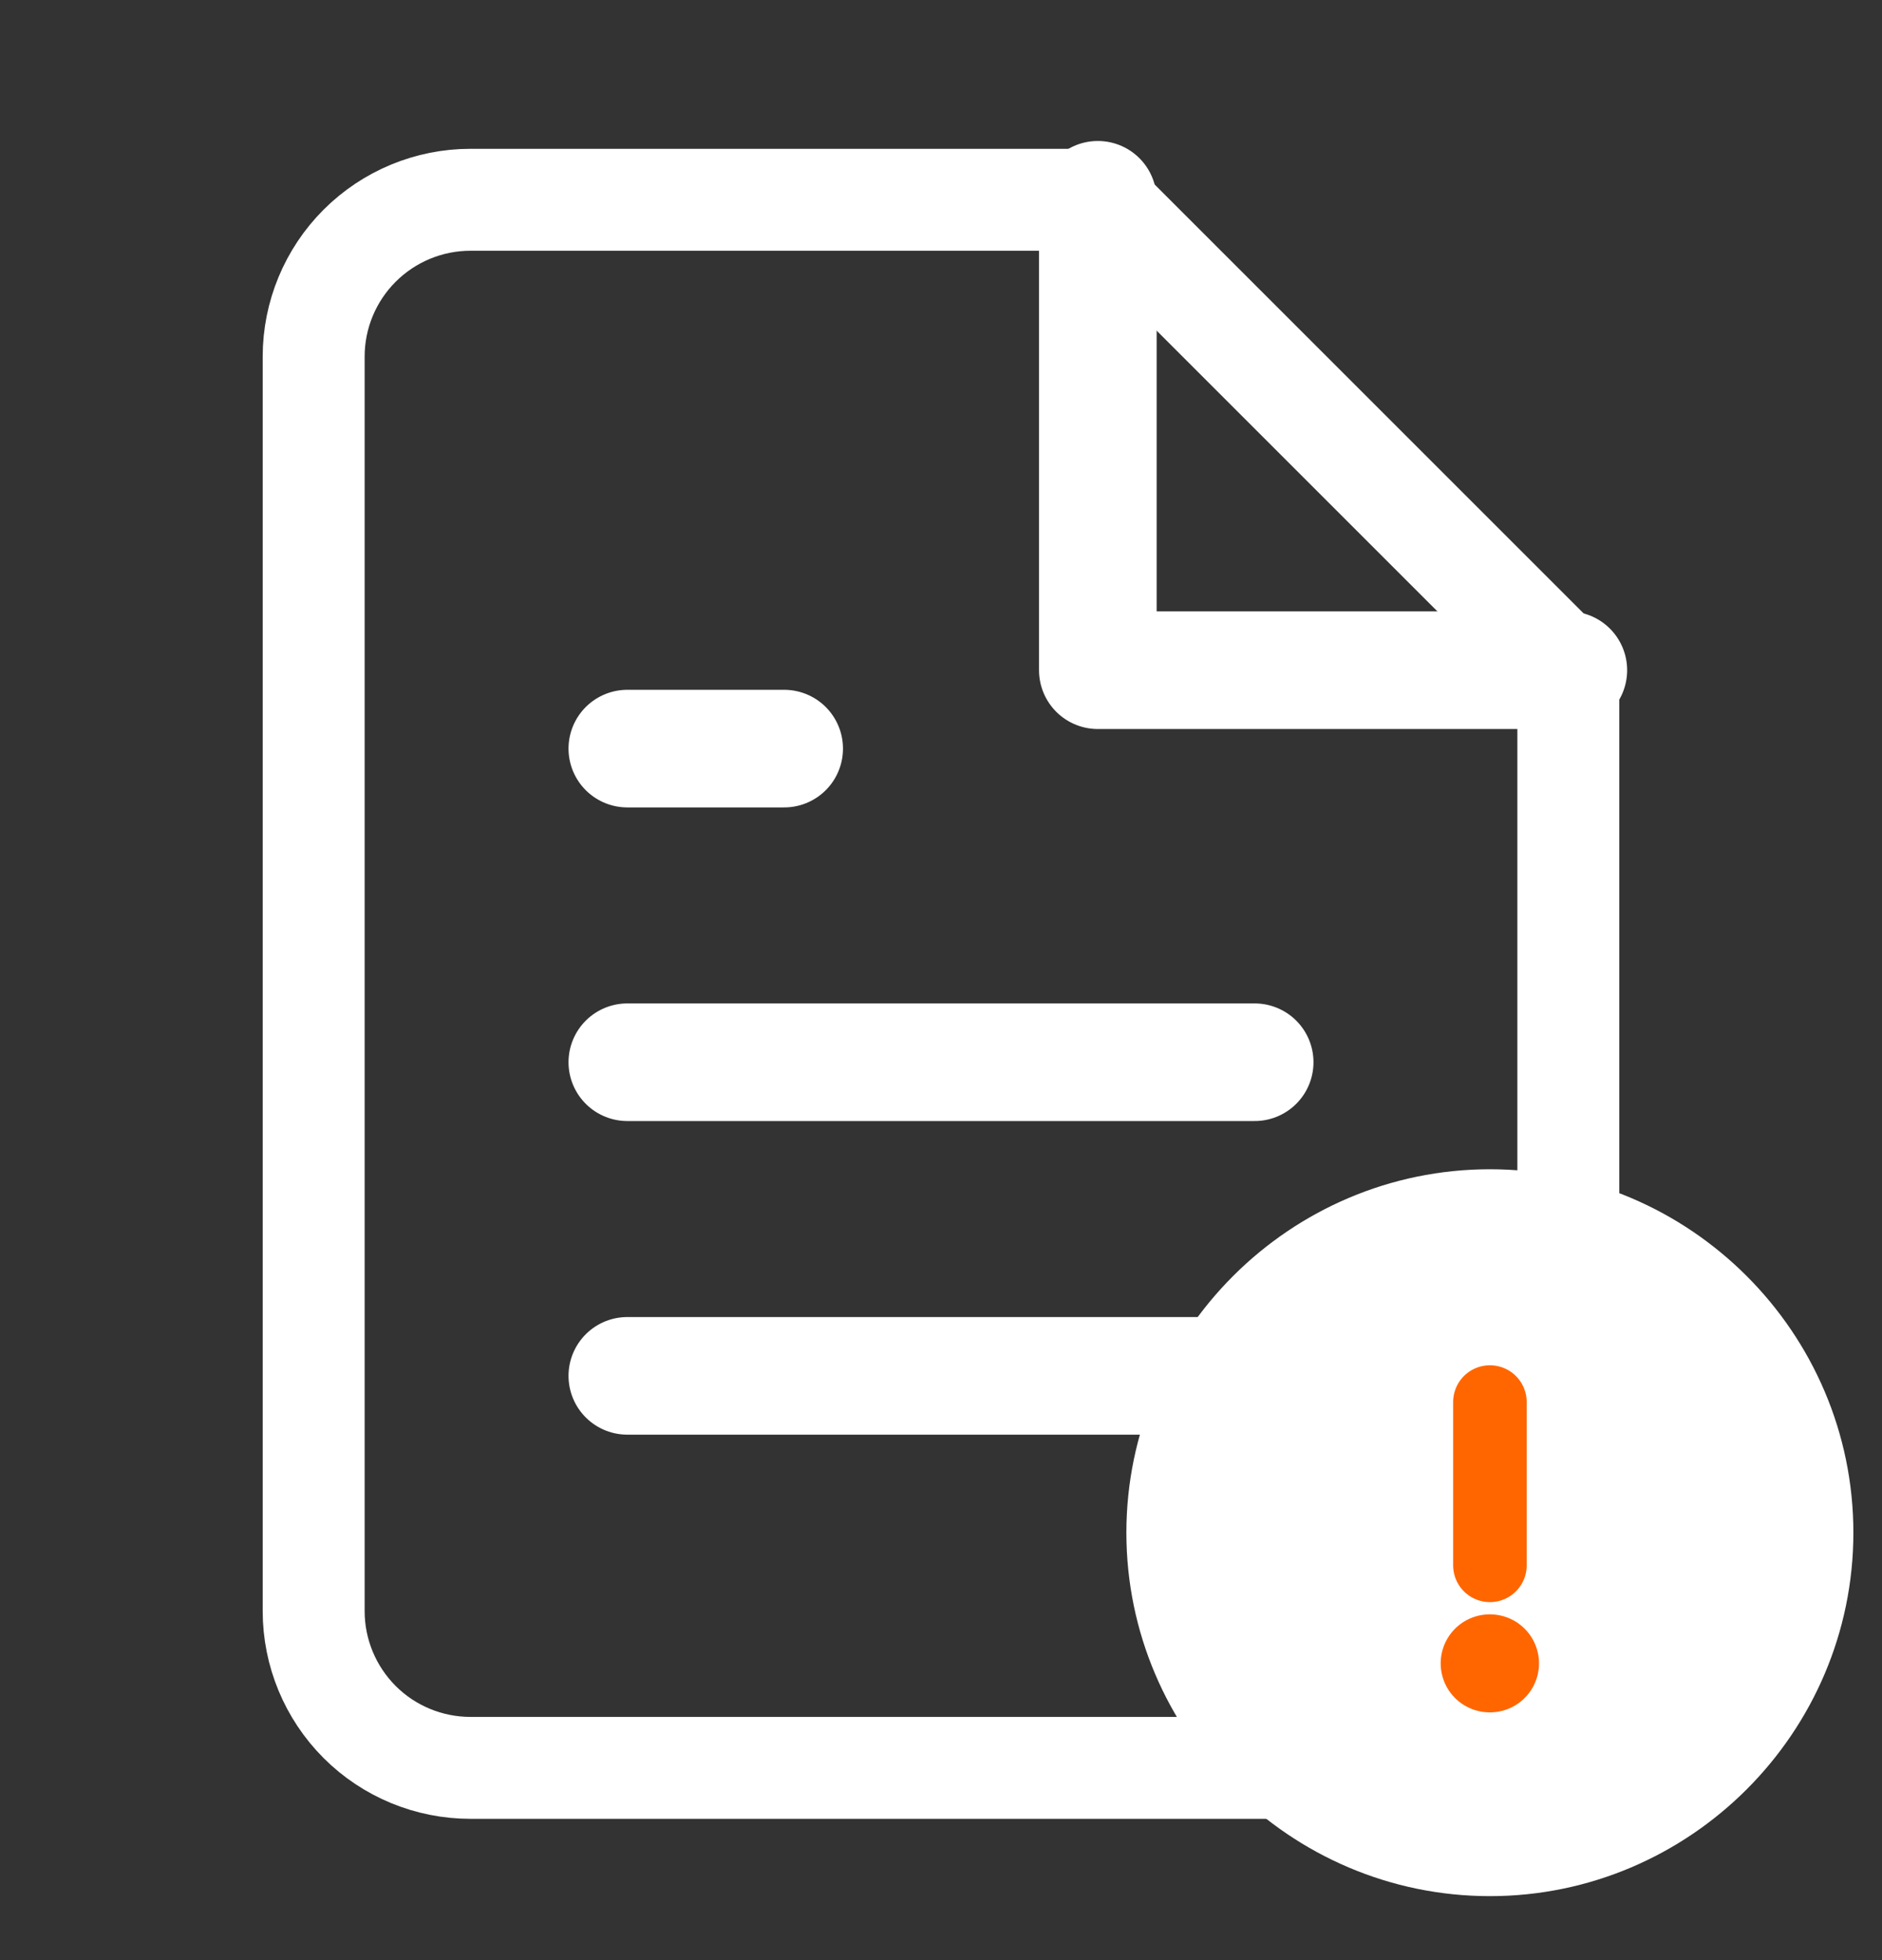
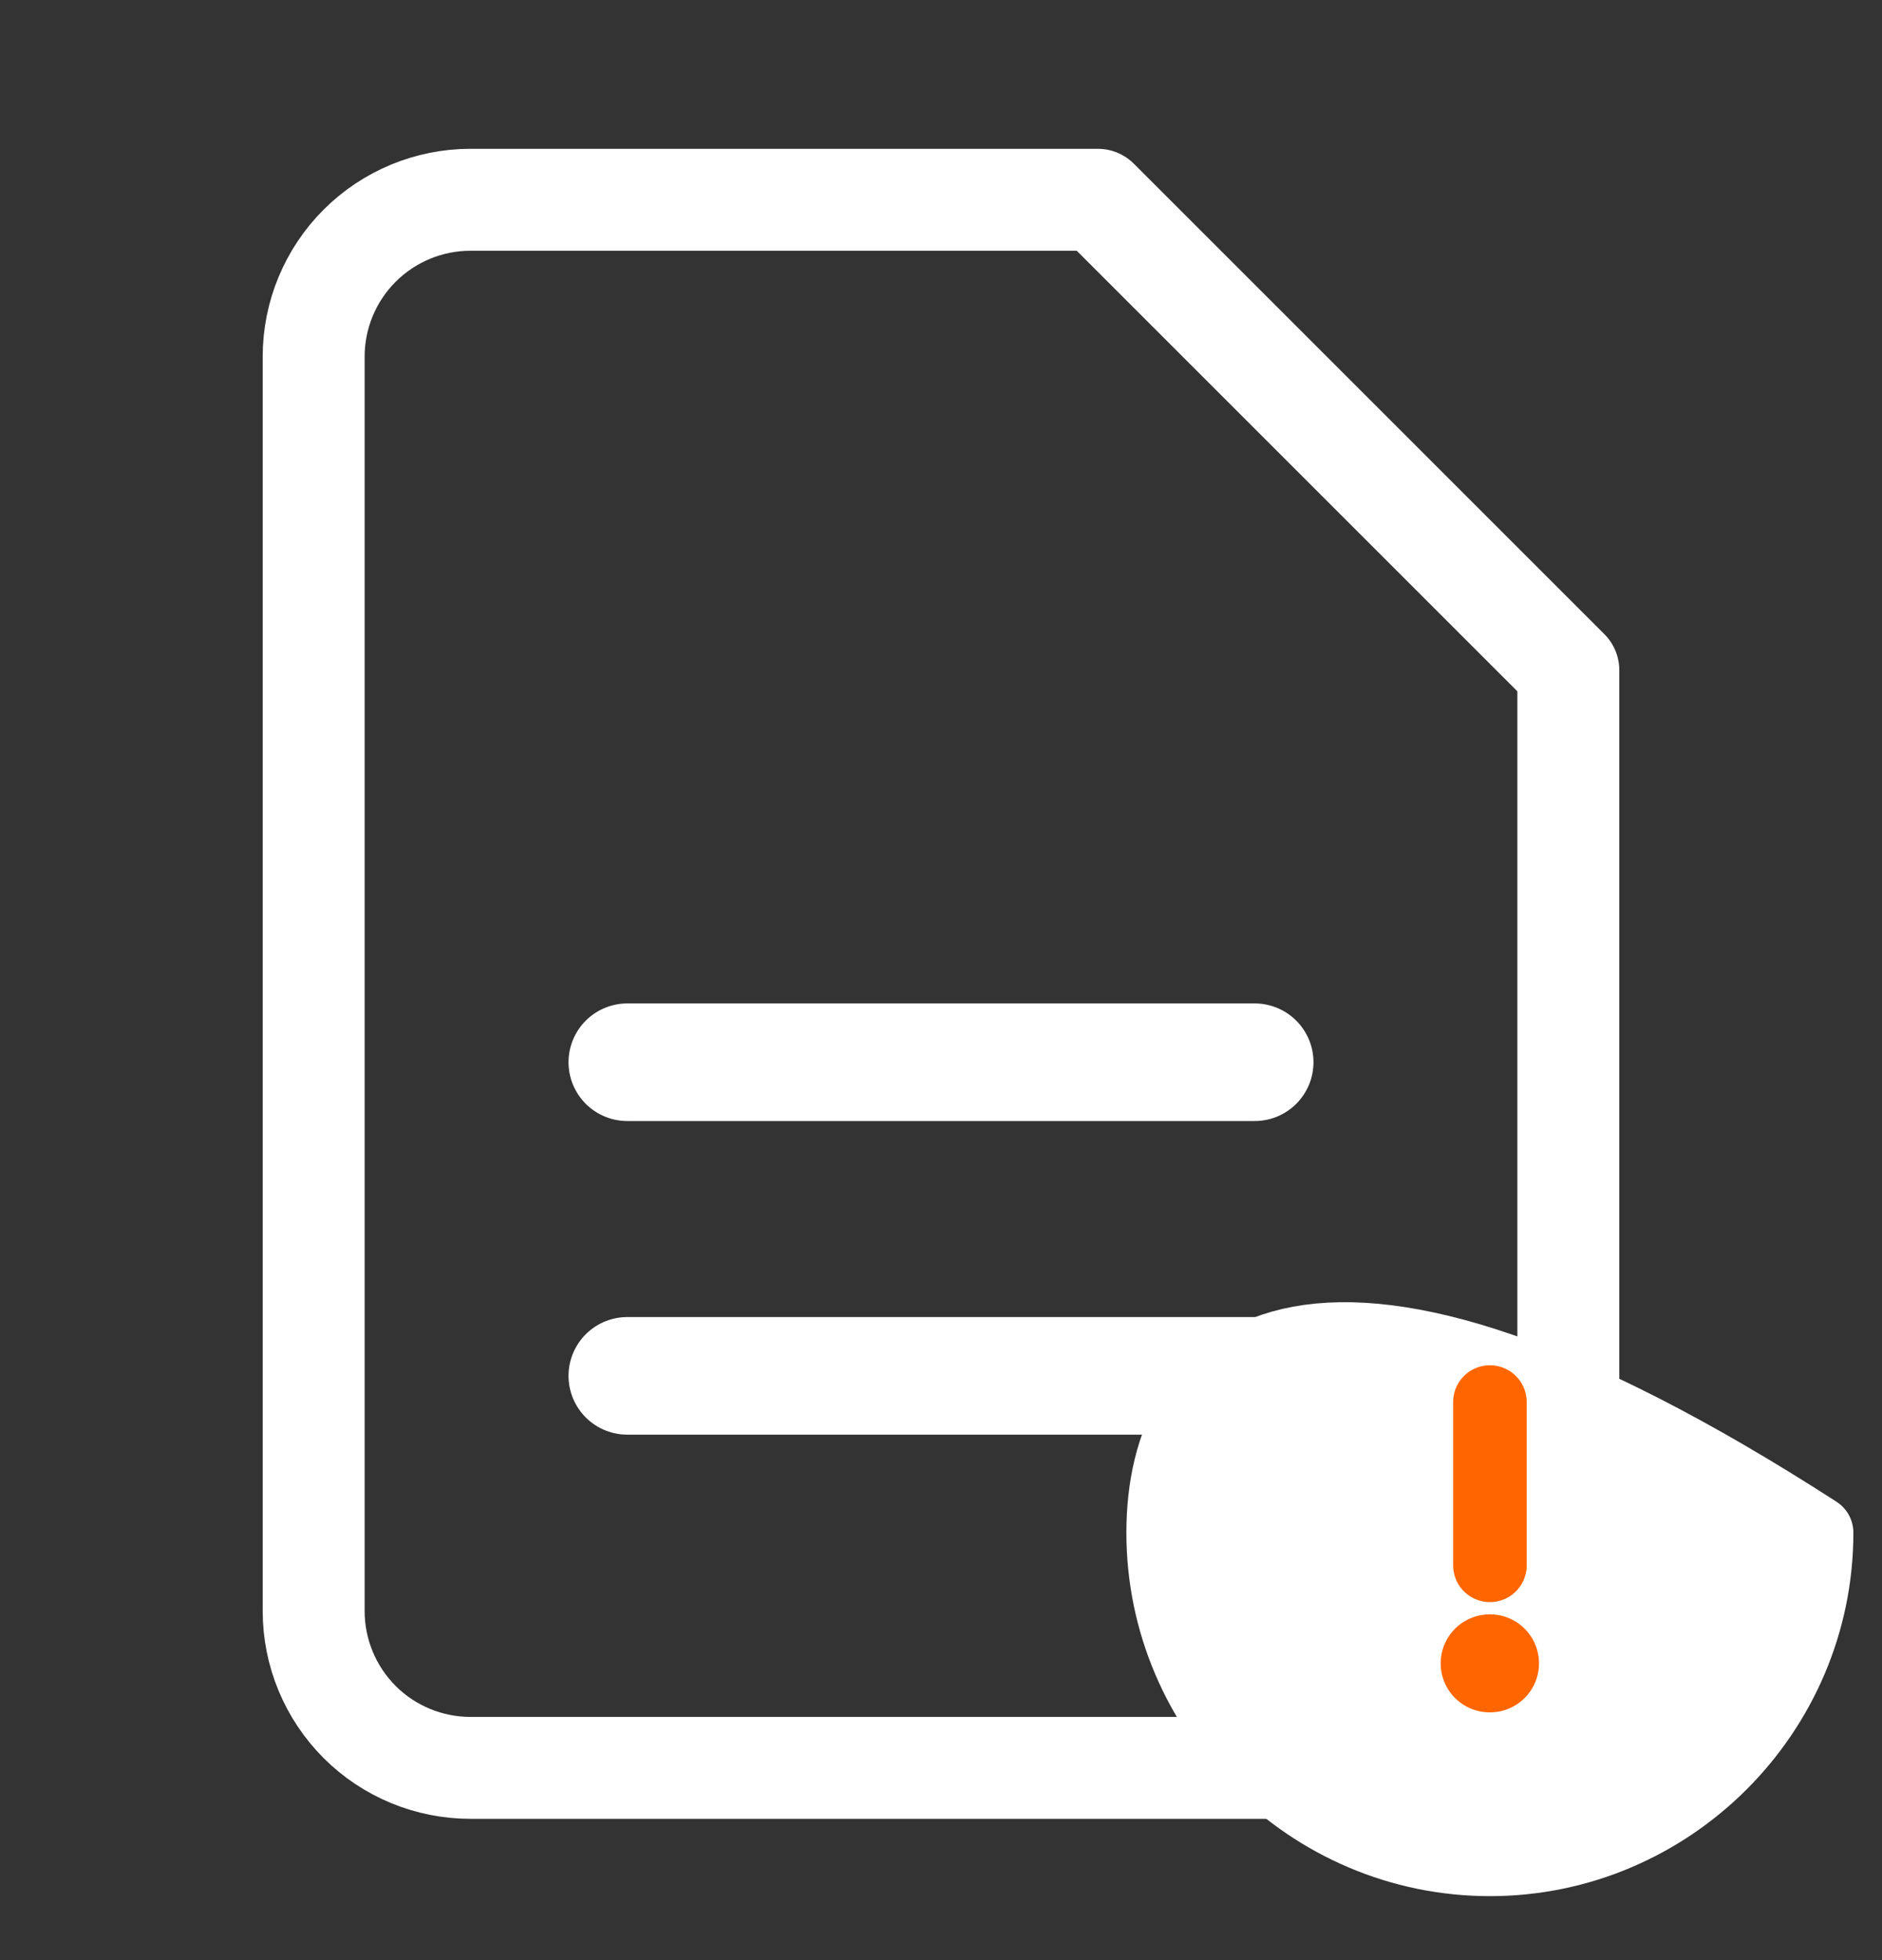
<svg xmlns="http://www.w3.org/2000/svg" width="24" height="25" viewBox="0 0 24 25" fill="none">
  <rect x="0" y="0" width="24" height="25" fill="#333333" stroke="none" />
  <g clip-path="url(#clip0_3495_69889)">
-     <path d="M14 2.548V8.548H20" stroke="white" stroke-width="1.5" stroke-linecap="round" stroke-linejoin="round" />
    <path d="M16 13.548H8" stroke="white" stroke-width="1.5" stroke-linecap="round" stroke-linejoin="round" />
    <path d="M16 17.548H8" stroke="white" stroke-width="1.5" stroke-linecap="round" stroke-linejoin="round" />
-     <path d="M10 9.548H9H8" stroke="white" stroke-width="1.5" stroke-linecap="round" stroke-linejoin="round" />
    <path d="M14 2.548H6C5.47 2.548 4.961 2.759 4.586 3.134C4.211 3.509 4 4.018 4 4.548V20.548C4 21.079 4.211 21.587 4.586 21.963C4.961 22.338 5.47 22.548 6 22.548H18C18.53 22.548 19.039 22.338 19.414 21.963C19.789 21.587 20 21.079 20 20.548V14.548V8.548L14 2.548Z" stroke="white" stroke-width="1.3" stroke-linecap="round" stroke-linejoin="round" />
-     <path d="M19 23.715C21.291 23.715 23.166 21.84 23.166 19.548C23.166 17.257 21.291 15.382 19 15.382C16.708 15.382 14.833 17.257 14.833 19.548C14.833 21.84 16.708 23.715 19 23.715Z" fill="white" stroke="white" stroke-width="0.938" stroke-linecap="round" stroke-linejoin="round" />
+     <path d="M19 23.715C21.291 23.715 23.166 21.84 23.166 19.548C16.708 15.382 14.833 17.257 14.833 19.548C14.833 21.84 16.708 23.715 19 23.715Z" fill="white" stroke="white" stroke-width="0.938" stroke-linecap="round" stroke-linejoin="round" />
    <path d="M19 17.882V19.965" stroke="#FF6600" stroke-width="0.938" stroke-linecap="round" stroke-linejoin="round" />
    <path d="M18.997 21.215H19.001" stroke="#FF6600" stroke-width="1.25" stroke-linecap="round" stroke-linejoin="round" />
  </g>
  <defs>
    <clipPath id="clip0_3495_69889">
      <rect width="24" height="24" fill="white" transform="translate(0 0.548)" />
    </clipPath>
  </defs>
</svg>